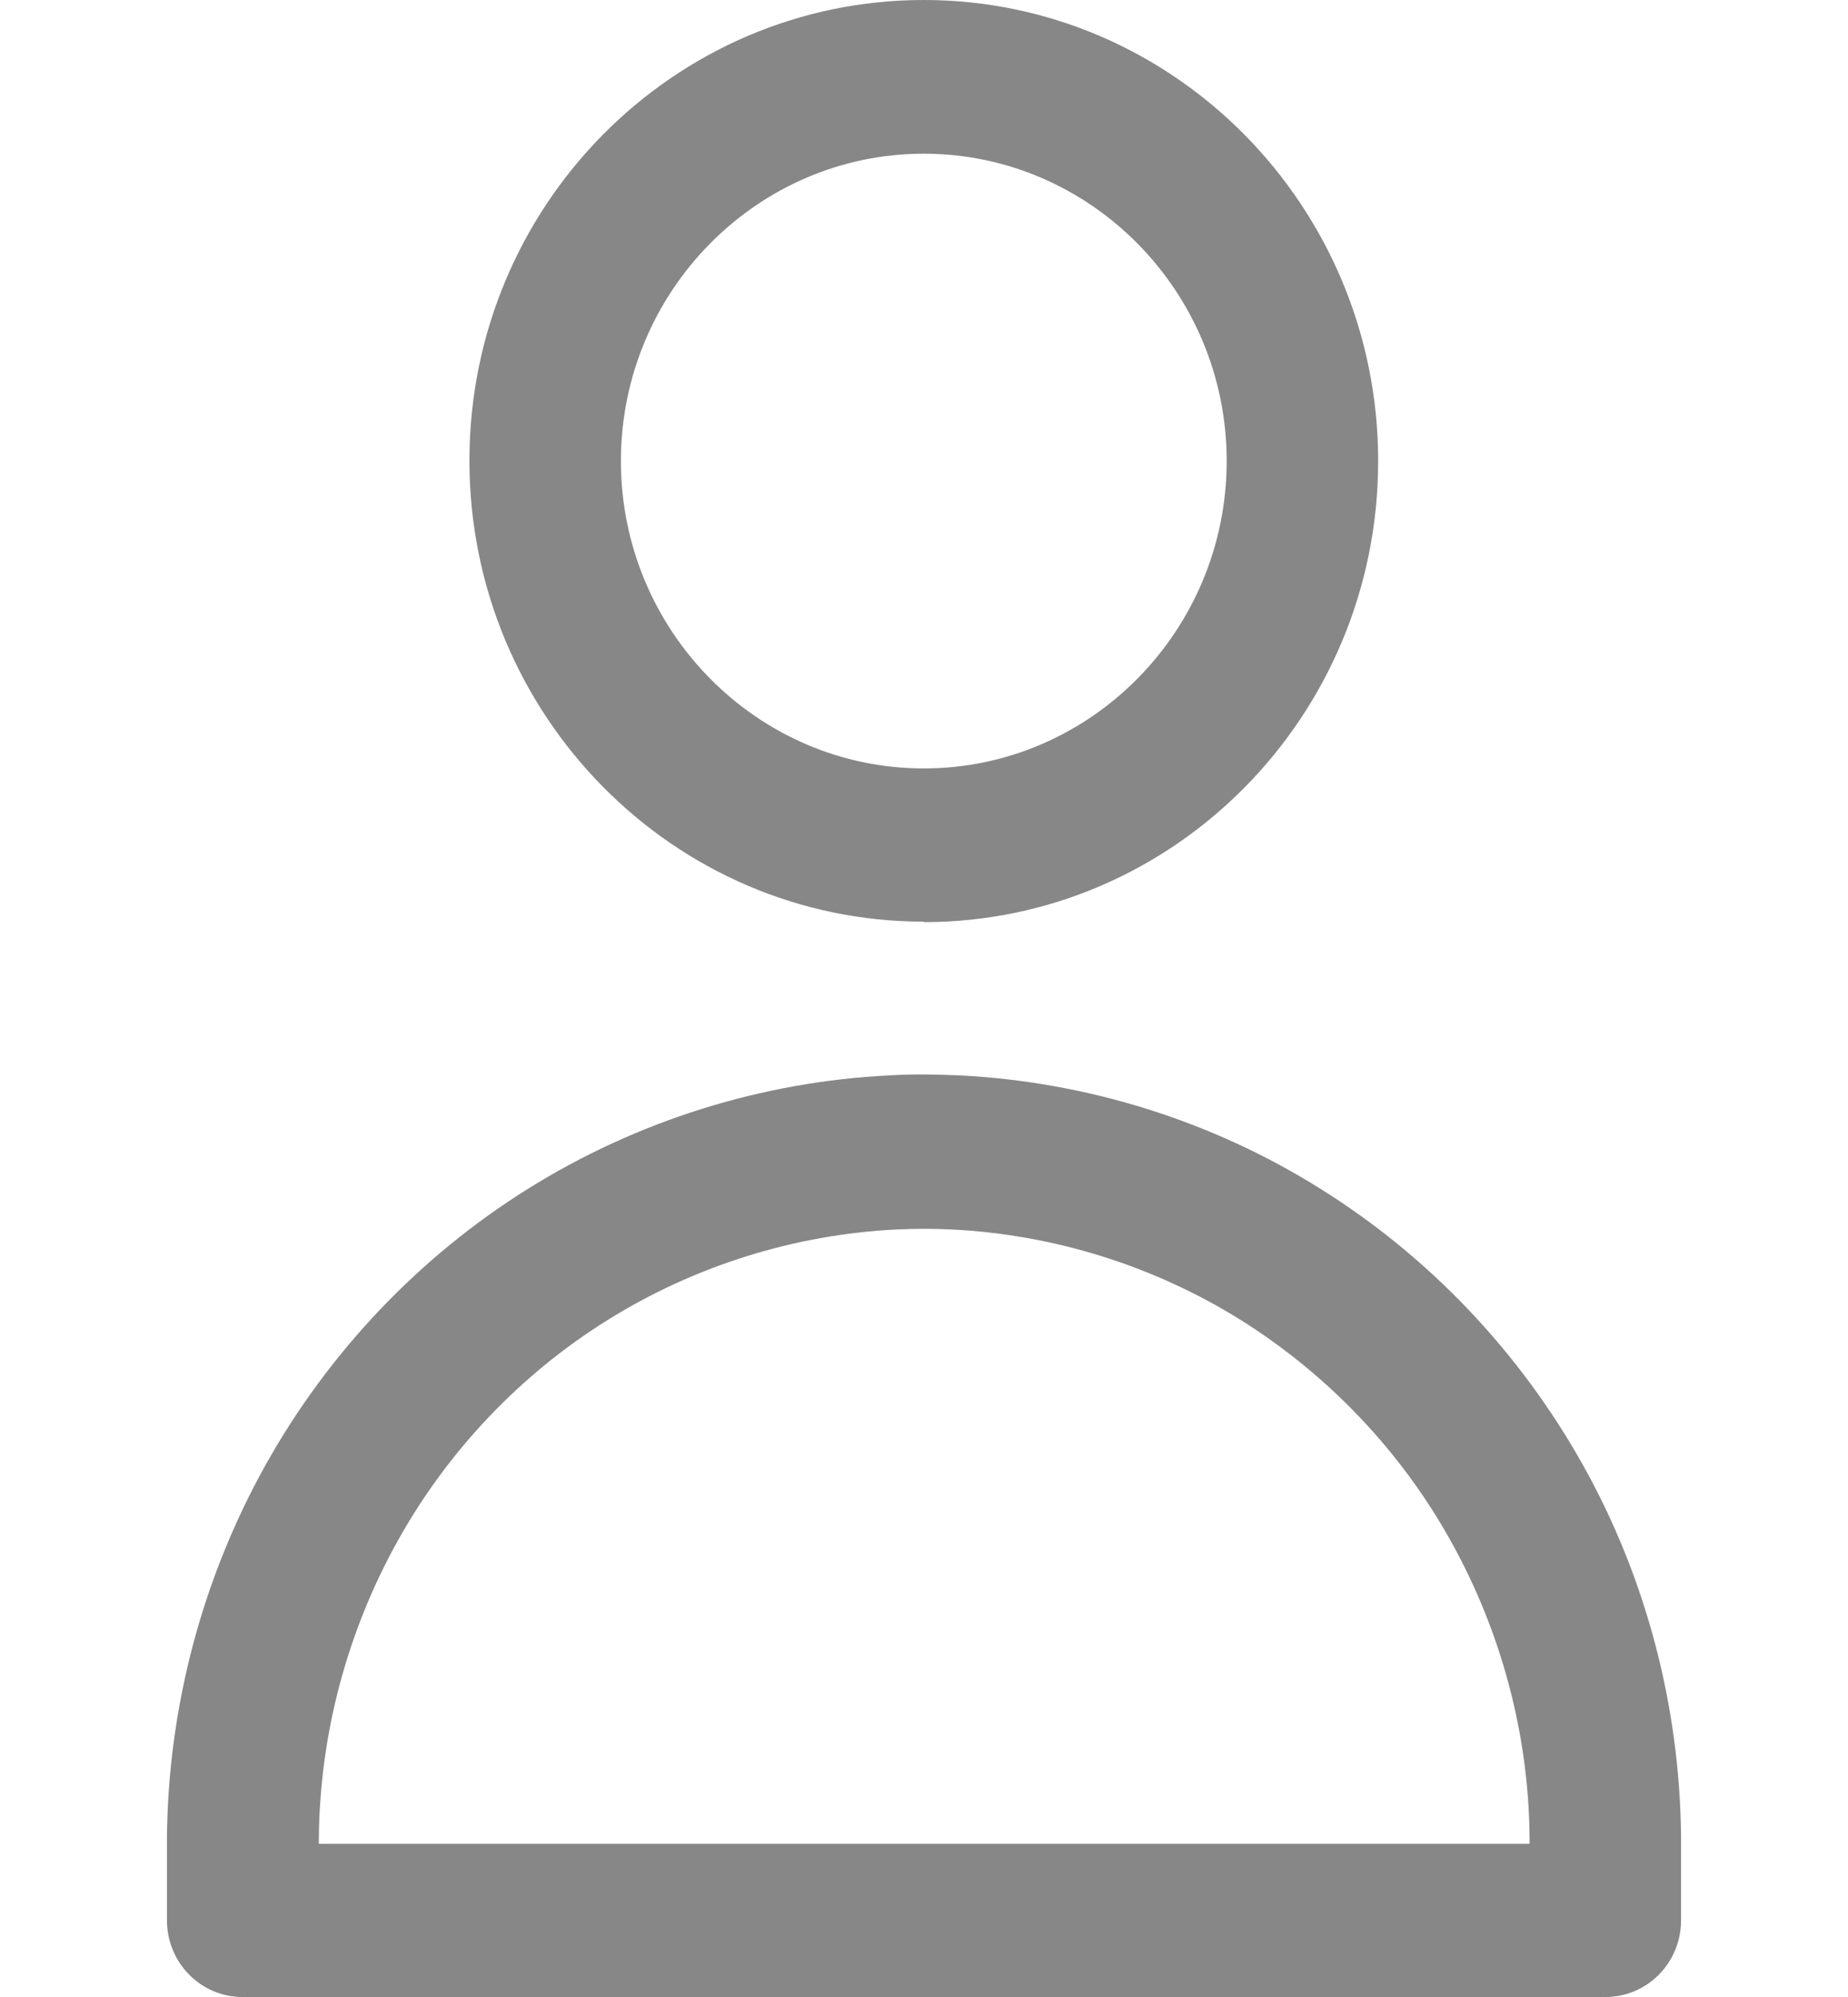
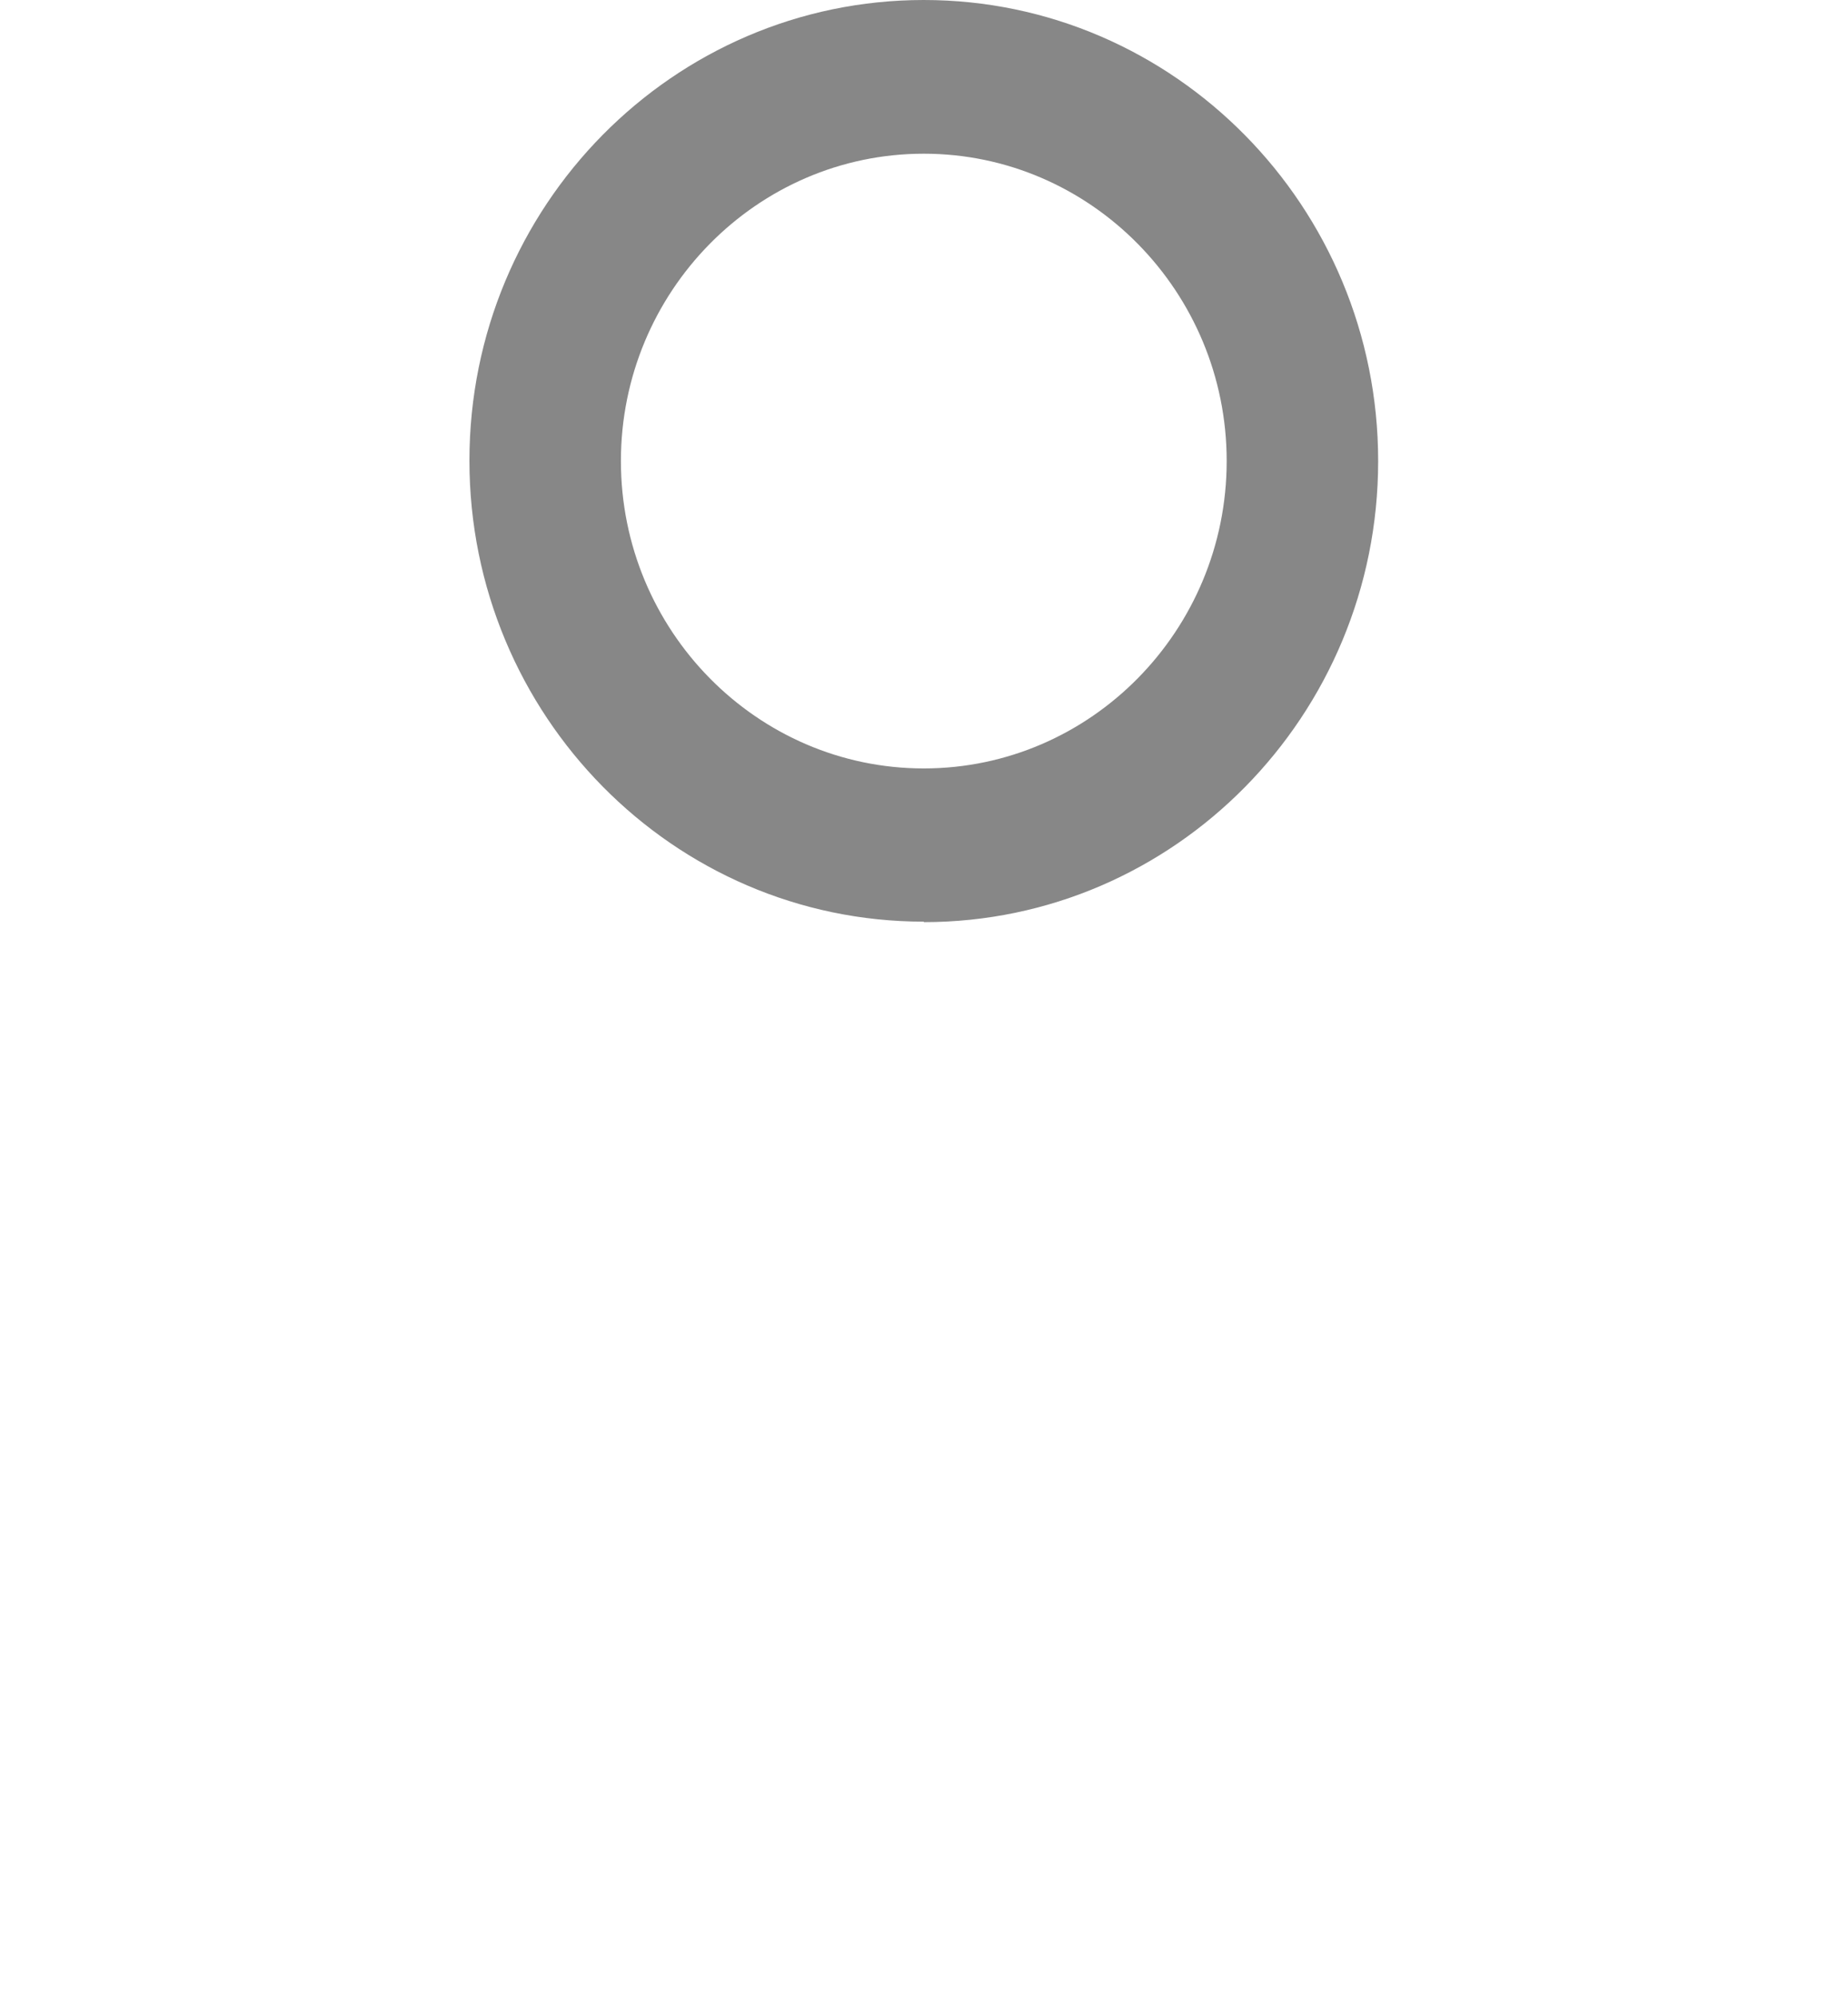
<svg xmlns="http://www.w3.org/2000/svg" width="25" height="27" viewBox="0 0 22 29" fill="none">
  <path id="Vector_2" d="M10.997 13.384C7.359 13.384 4.395 10.385 4.395 6.689C4.395 2.993 7.359 0 10.997 0C14.635 0 17.599 3 17.599 6.695C17.599 10.391 14.641 13.391 10.997 13.391V13.384ZM10.997 2.232C8.572 2.232 6.596 4.236 6.596 6.695C6.596 9.155 8.572 11.159 10.997 11.159C13.422 11.159 15.398 9.155 15.398 6.695C15.398 4.236 13.422 2.232 10.997 2.232Z" fill="#878787" />
-   <path id="Vector_3" d="M20.896 29H1.097C0.488 29 0 28.499 0 27.887V26.677C0.019 24.784 0.513 22.923 1.431 21.277C2.348 19.637 3.663 18.251 5.248 17.262C6.833 16.273 8.649 15.707 10.503 15.616C10.843 15.596 11.183 15.603 11.504 15.616C13.358 15.707 15.18 16.273 16.758 17.262C18.343 18.251 19.658 19.637 20.576 21.277C21.493 22.916 21.981 24.777 22 26.664V27.887C22 28.506 21.506 29 20.903 29H20.896ZM2.201 26.775H19.799V26.684C19.787 25.187 19.389 23.697 18.657 22.383C17.926 21.068 16.867 19.962 15.603 19.169C14.339 18.381 12.883 17.926 11.395 17.854C11.138 17.841 10.881 17.841 10.605 17.854C9.123 17.926 7.667 18.381 6.403 19.169C5.139 19.956 4.08 21.068 3.349 22.383C2.618 23.697 2.22 25.187 2.207 26.697V26.781L2.201 26.775Z" fill="#878787" />
</svg>